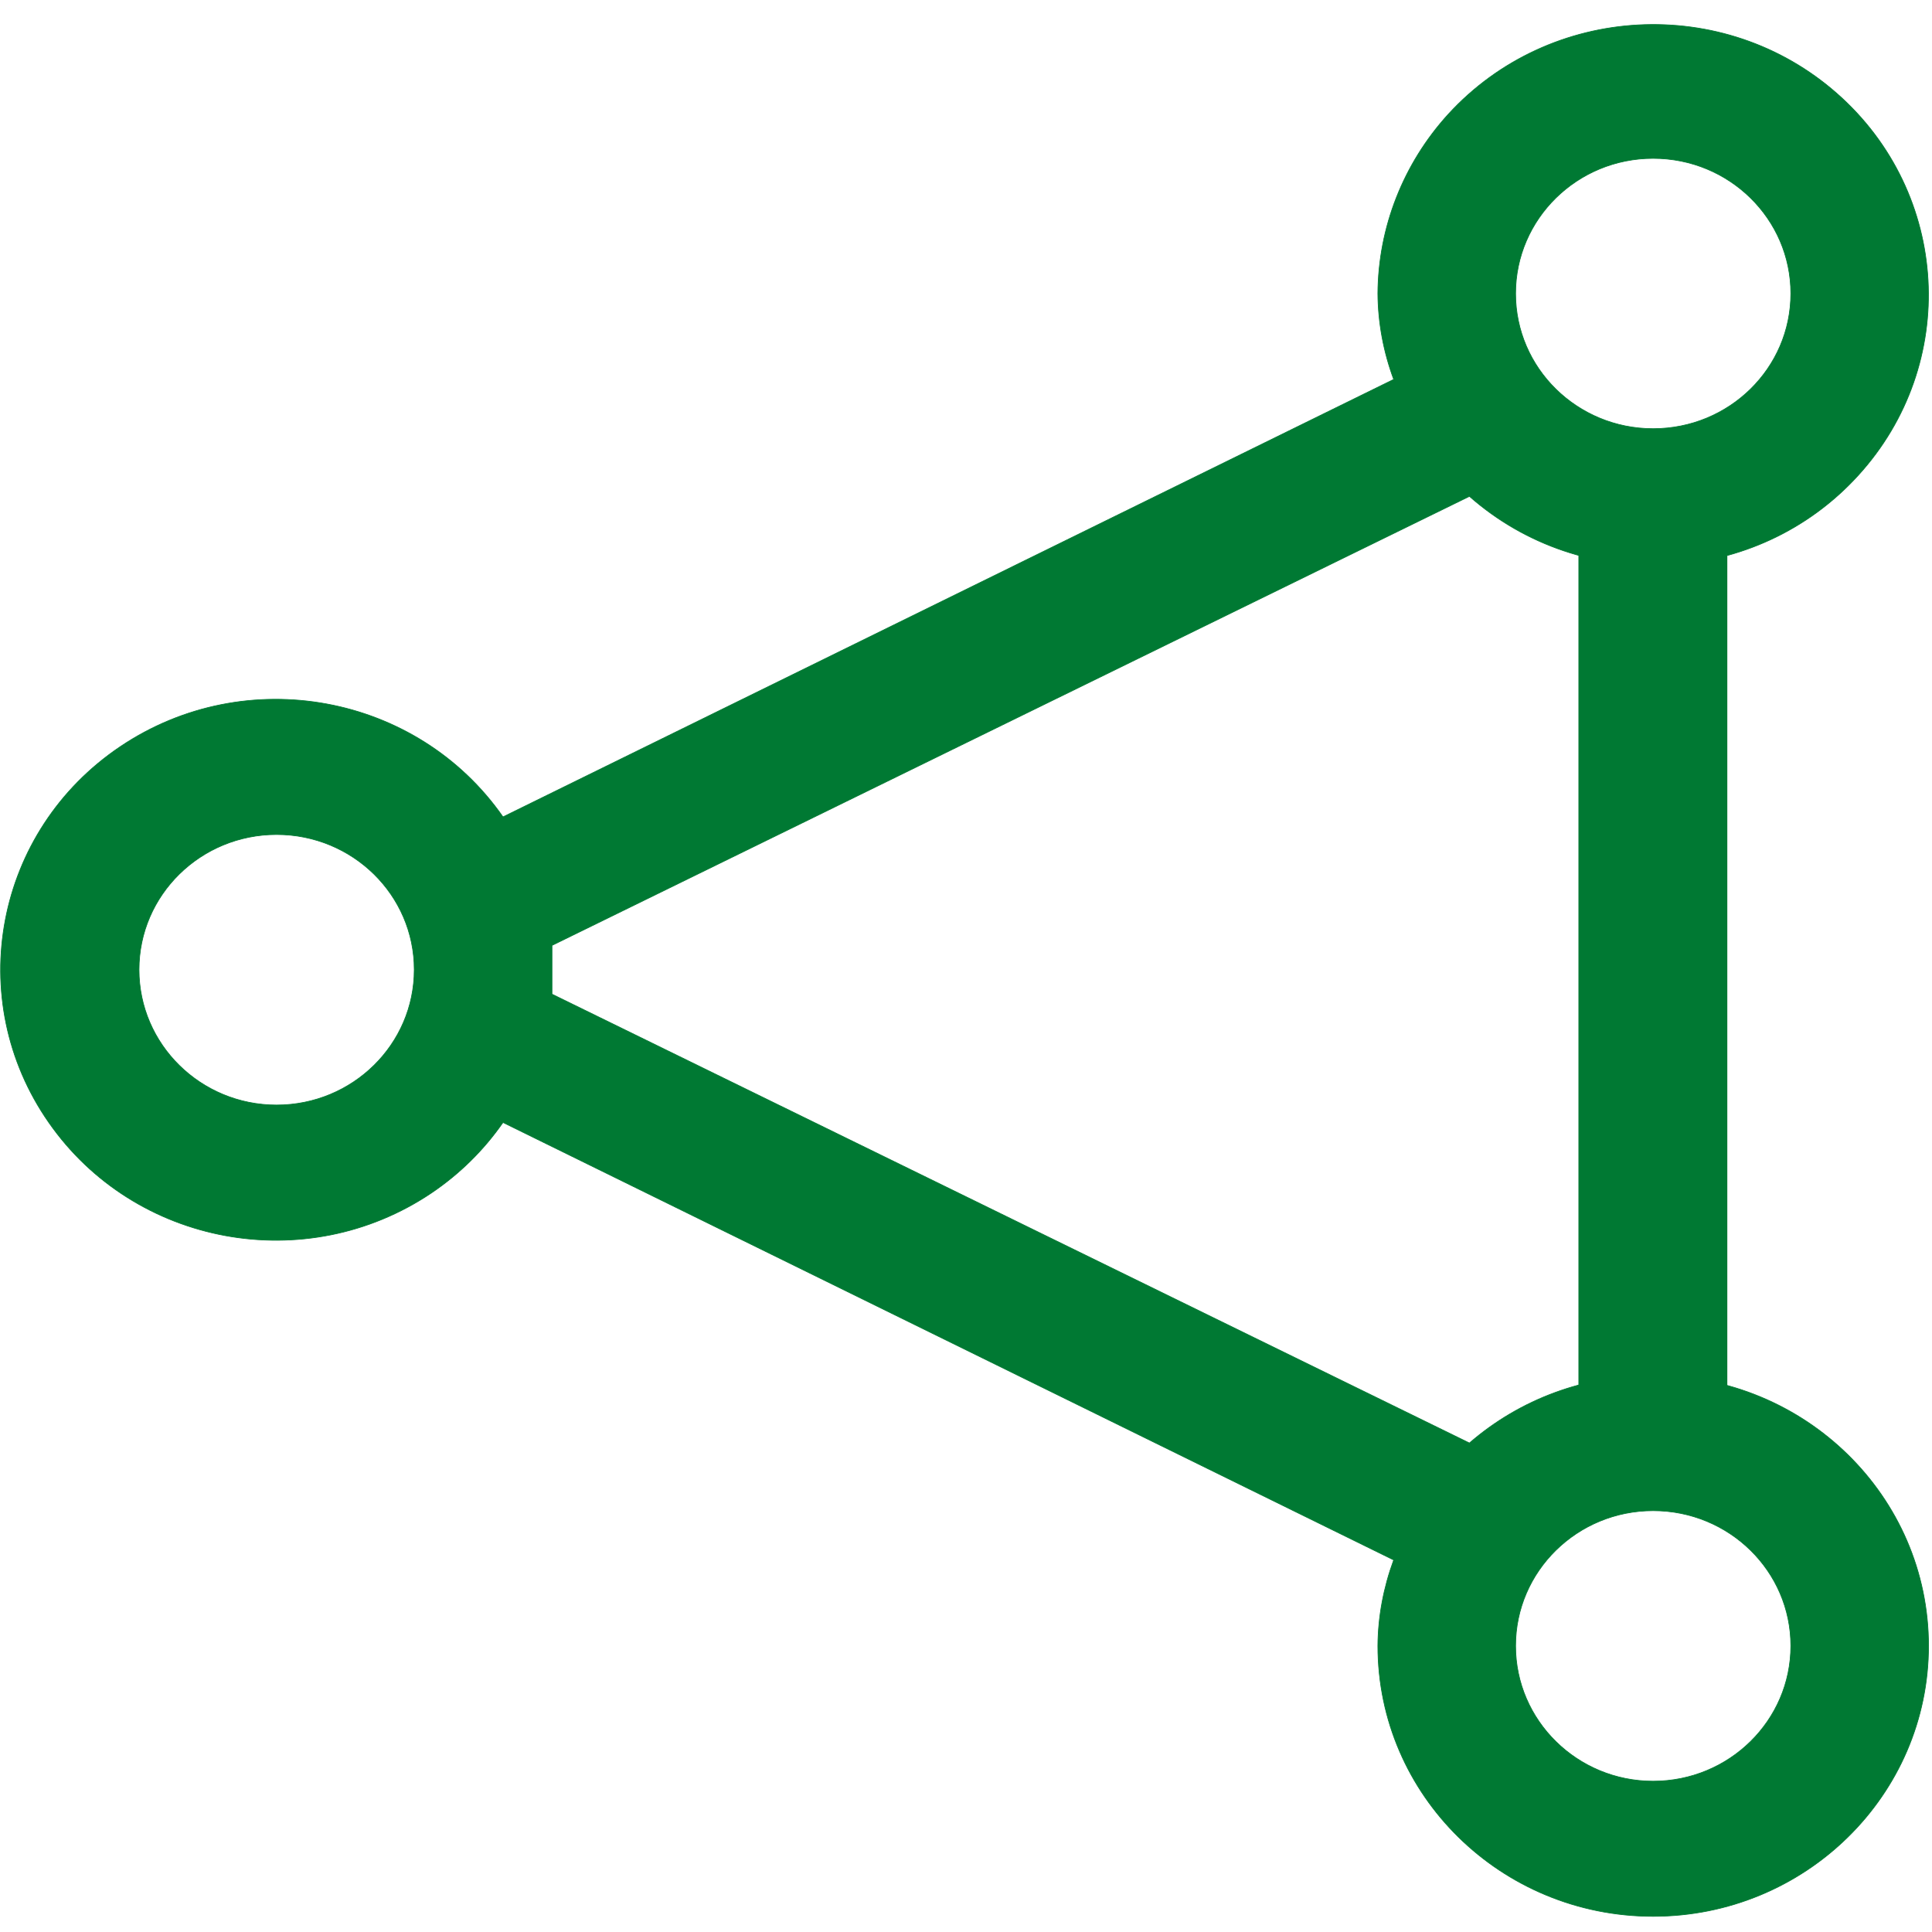
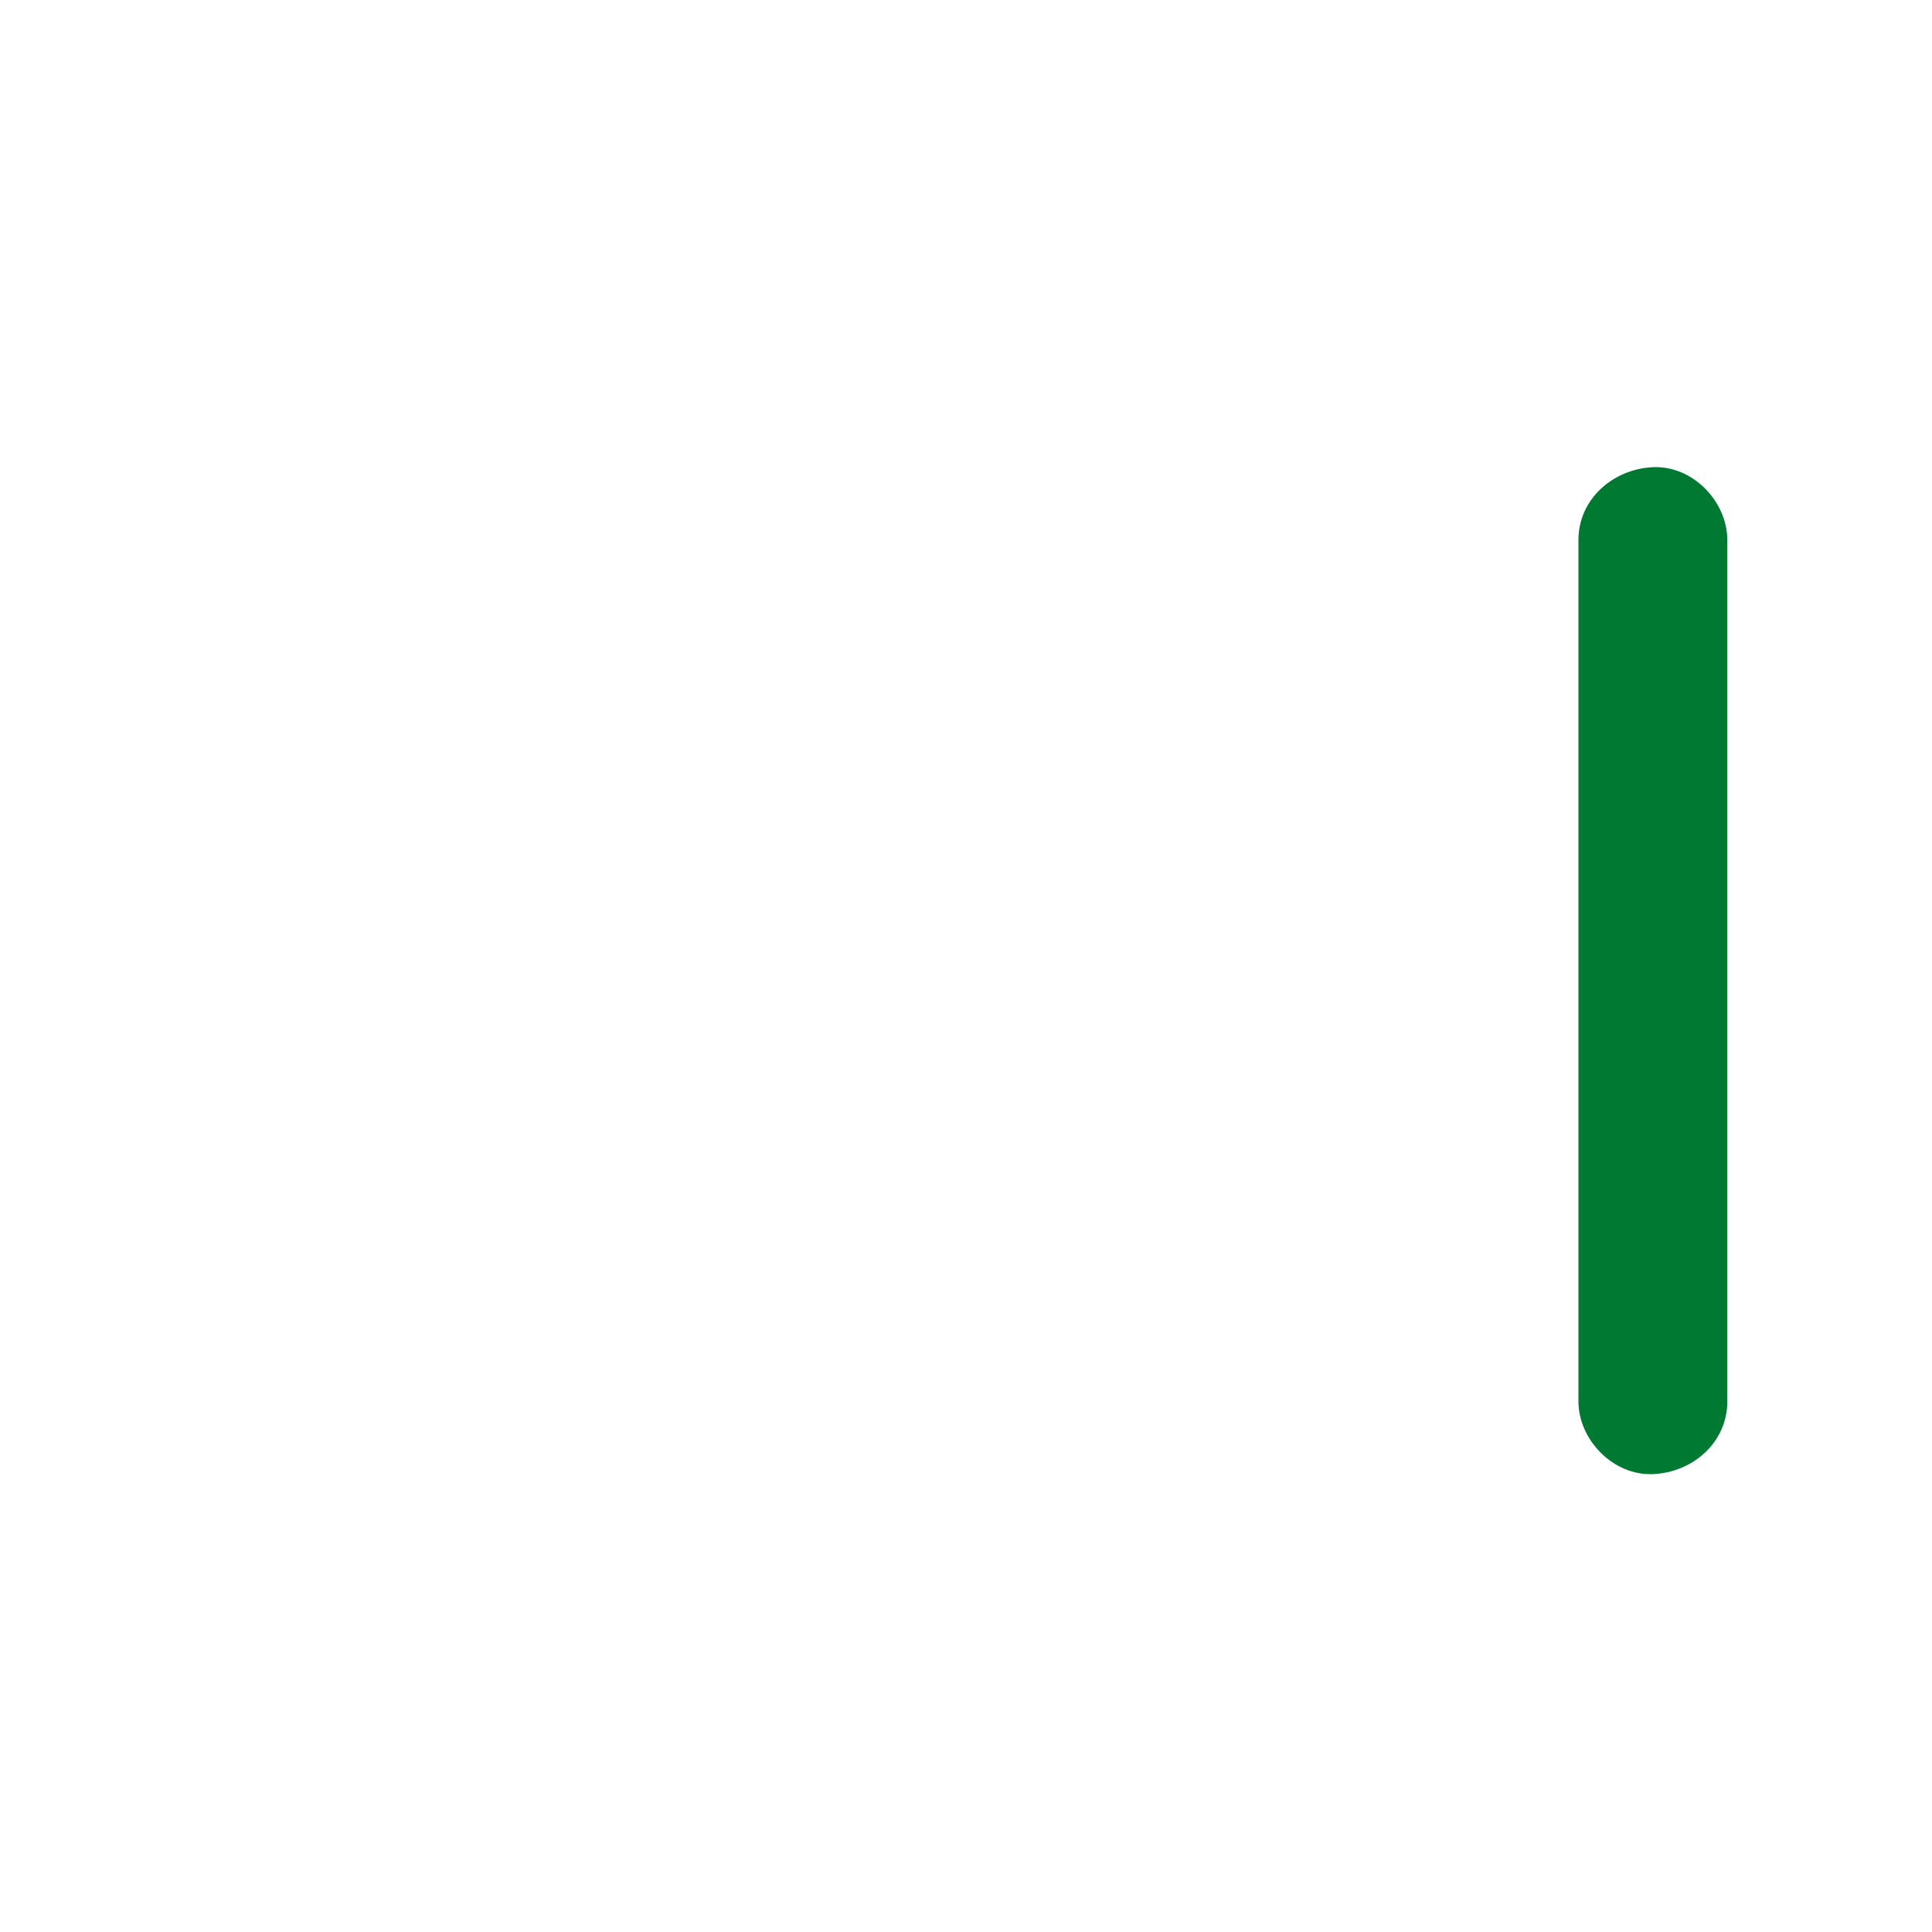
<svg xmlns="http://www.w3.org/2000/svg" width="40px" height="40px" viewBox="0 0 40 39" version="1.1">
  <g id="surface1">
-     <path style="fill-rule:nonzero;fill:rgb(0%,47.451%,20%);fill-opacity:1;stroke-width:0.25;stroke-linecap:butt;stroke-linejoin:miter;stroke:rgb(0%,47.451%,20%);stroke-opacity:1;stroke-miterlimit:10;" d="M 600.367 499.623 C 575.801 499.412 552.056 508.313 533.649 524.572 L 200.401 358.615 L 200.401 340.604 L 533.649 174.577 C 574.774 211.441 638.003 208.007 674.817 166.868 C 711.7 125.729 708.279 62.514 667.153 25.65 C 626.028 -11.213 562.799 -7.709 525.916 33.36 C 509.63 51.581 500.529 75.129 500.393 99.588 C 500.461 110.451 502.445 121.174 506.141 131.336 L 182.61 293.088 C 151.406 247.534 89.205 235.9 43.631 267.087 C -1.942 298.274 -13.575 360.508 17.628 406.062 C 48.832 451.686 111.033 463.32 156.607 432.133 C 166.803 425.124 175.63 416.294 182.61 406.062 L 506.141 567.814 C 502.445 578.046 500.461 588.768 500.393 599.561 C 500.393 654.787 545.145 699.57 600.367 699.57 C 655.589 699.57 700.41 654.787 700.41 599.561 C 700.41 544.336 655.589 499.623 600.367 499.623 Z M 600.367 49.619 C 628.012 49.619 650.388 71.975 650.388 99.588 C 650.388 127.201 628.012 149.557 600.367 149.557 C 572.79 149.557 550.414 127.201 550.414 99.588 C 550.414 71.975 572.79 49.619 600.367 49.619 Z M 100.358 399.614 C 72.782 399.614 50.406 377.187 50.406 349.575 C 50.406 321.962 72.782 299.605 100.358 299.605 C 128.004 299.605 150.38 321.962 150.38 349.575 C 150.38 377.187 128.004 399.614 100.358 399.614 Z M 600.367 649.601 C 572.79 649.601 550.414 627.174 550.414 599.561 C 550.414 571.948 572.79 549.592 600.367 549.592 C 628.012 549.592 650.388 571.948 650.388 599.561 C 650.388 627.174 628.012 649.601 600.367 649.601 Z M 600.367 649.601 " transform="matrix(0.057,0,0,0.056,0.005,0)" />
    <path style=" stroke:none;fill-rule:nonzero;fill:rgb(0%,47.451%,20%);fill-opacity:1;" d="M 32.68 10.68 L 32.68 28.516 C 32.68 29.301 33.391 30.055 34.223 30.02 C 35.055 29.984 35.762 29.359 35.762 28.516 L 35.762 10.68 C 35.762 9.891 35.055 9.137 34.223 9.172 C 33.391 9.211 32.68 9.836 32.68 10.68 Z M 32.68 10.68 " />
  </g>
</svg>